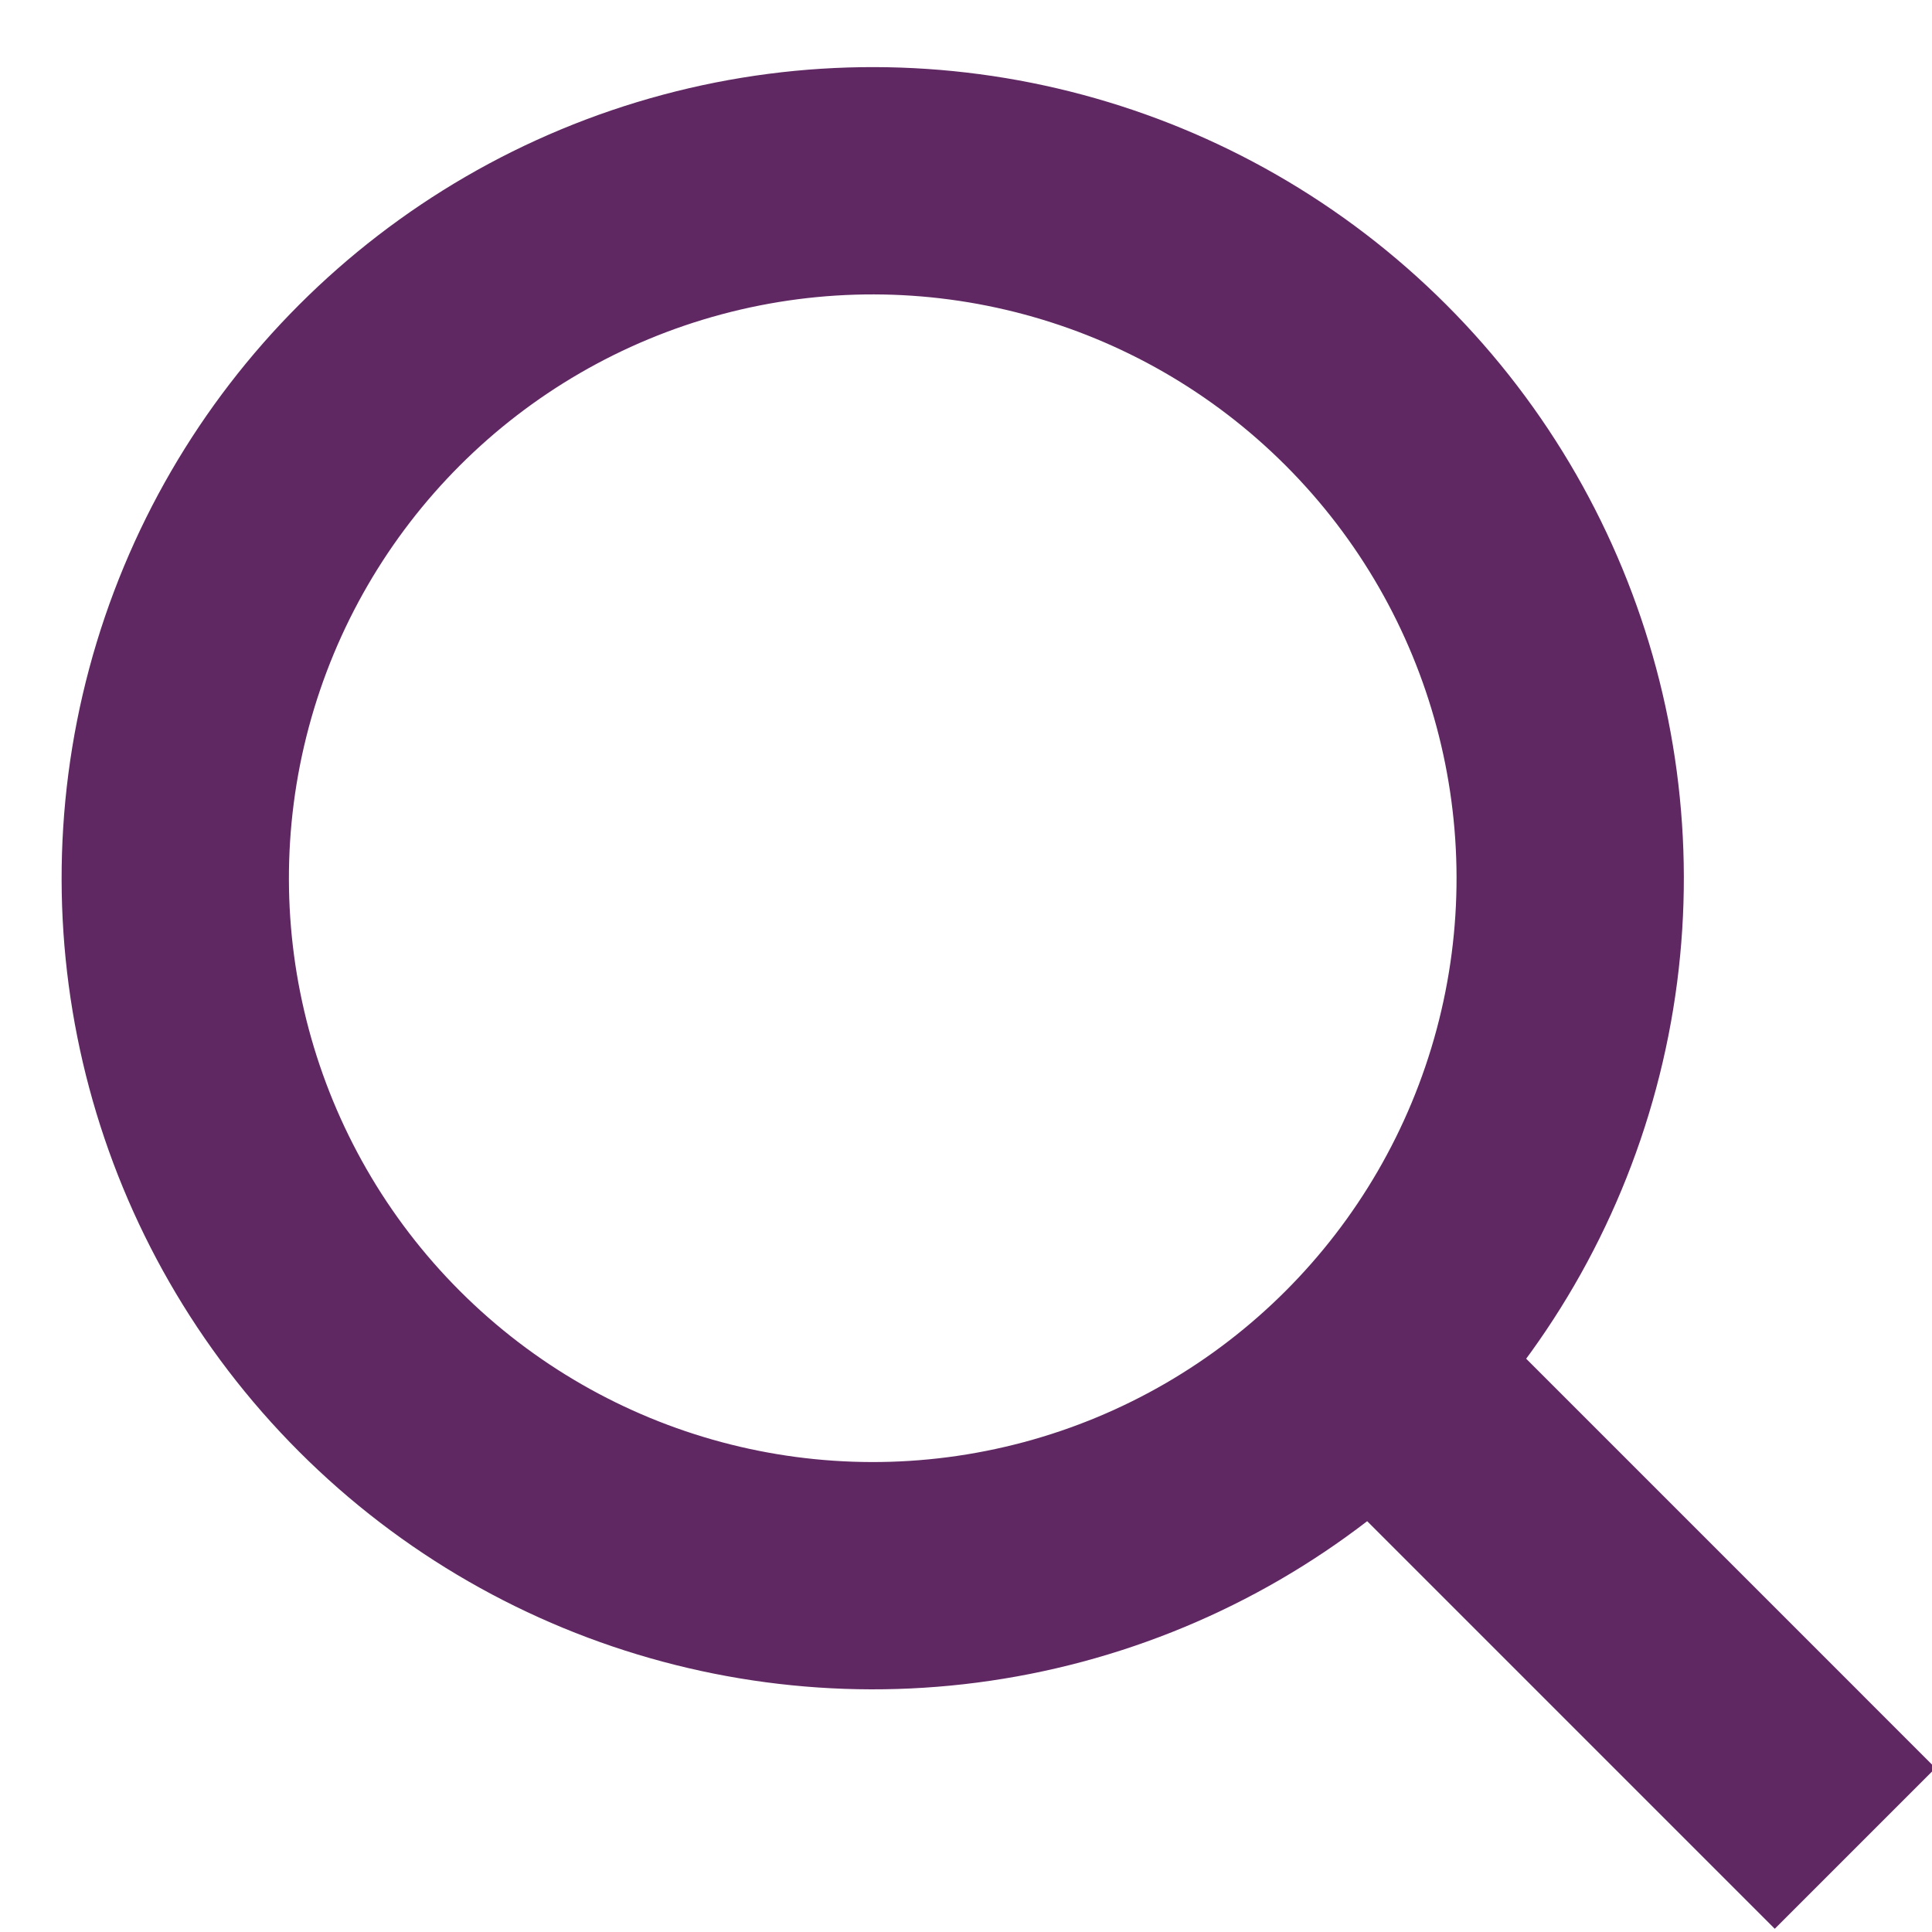
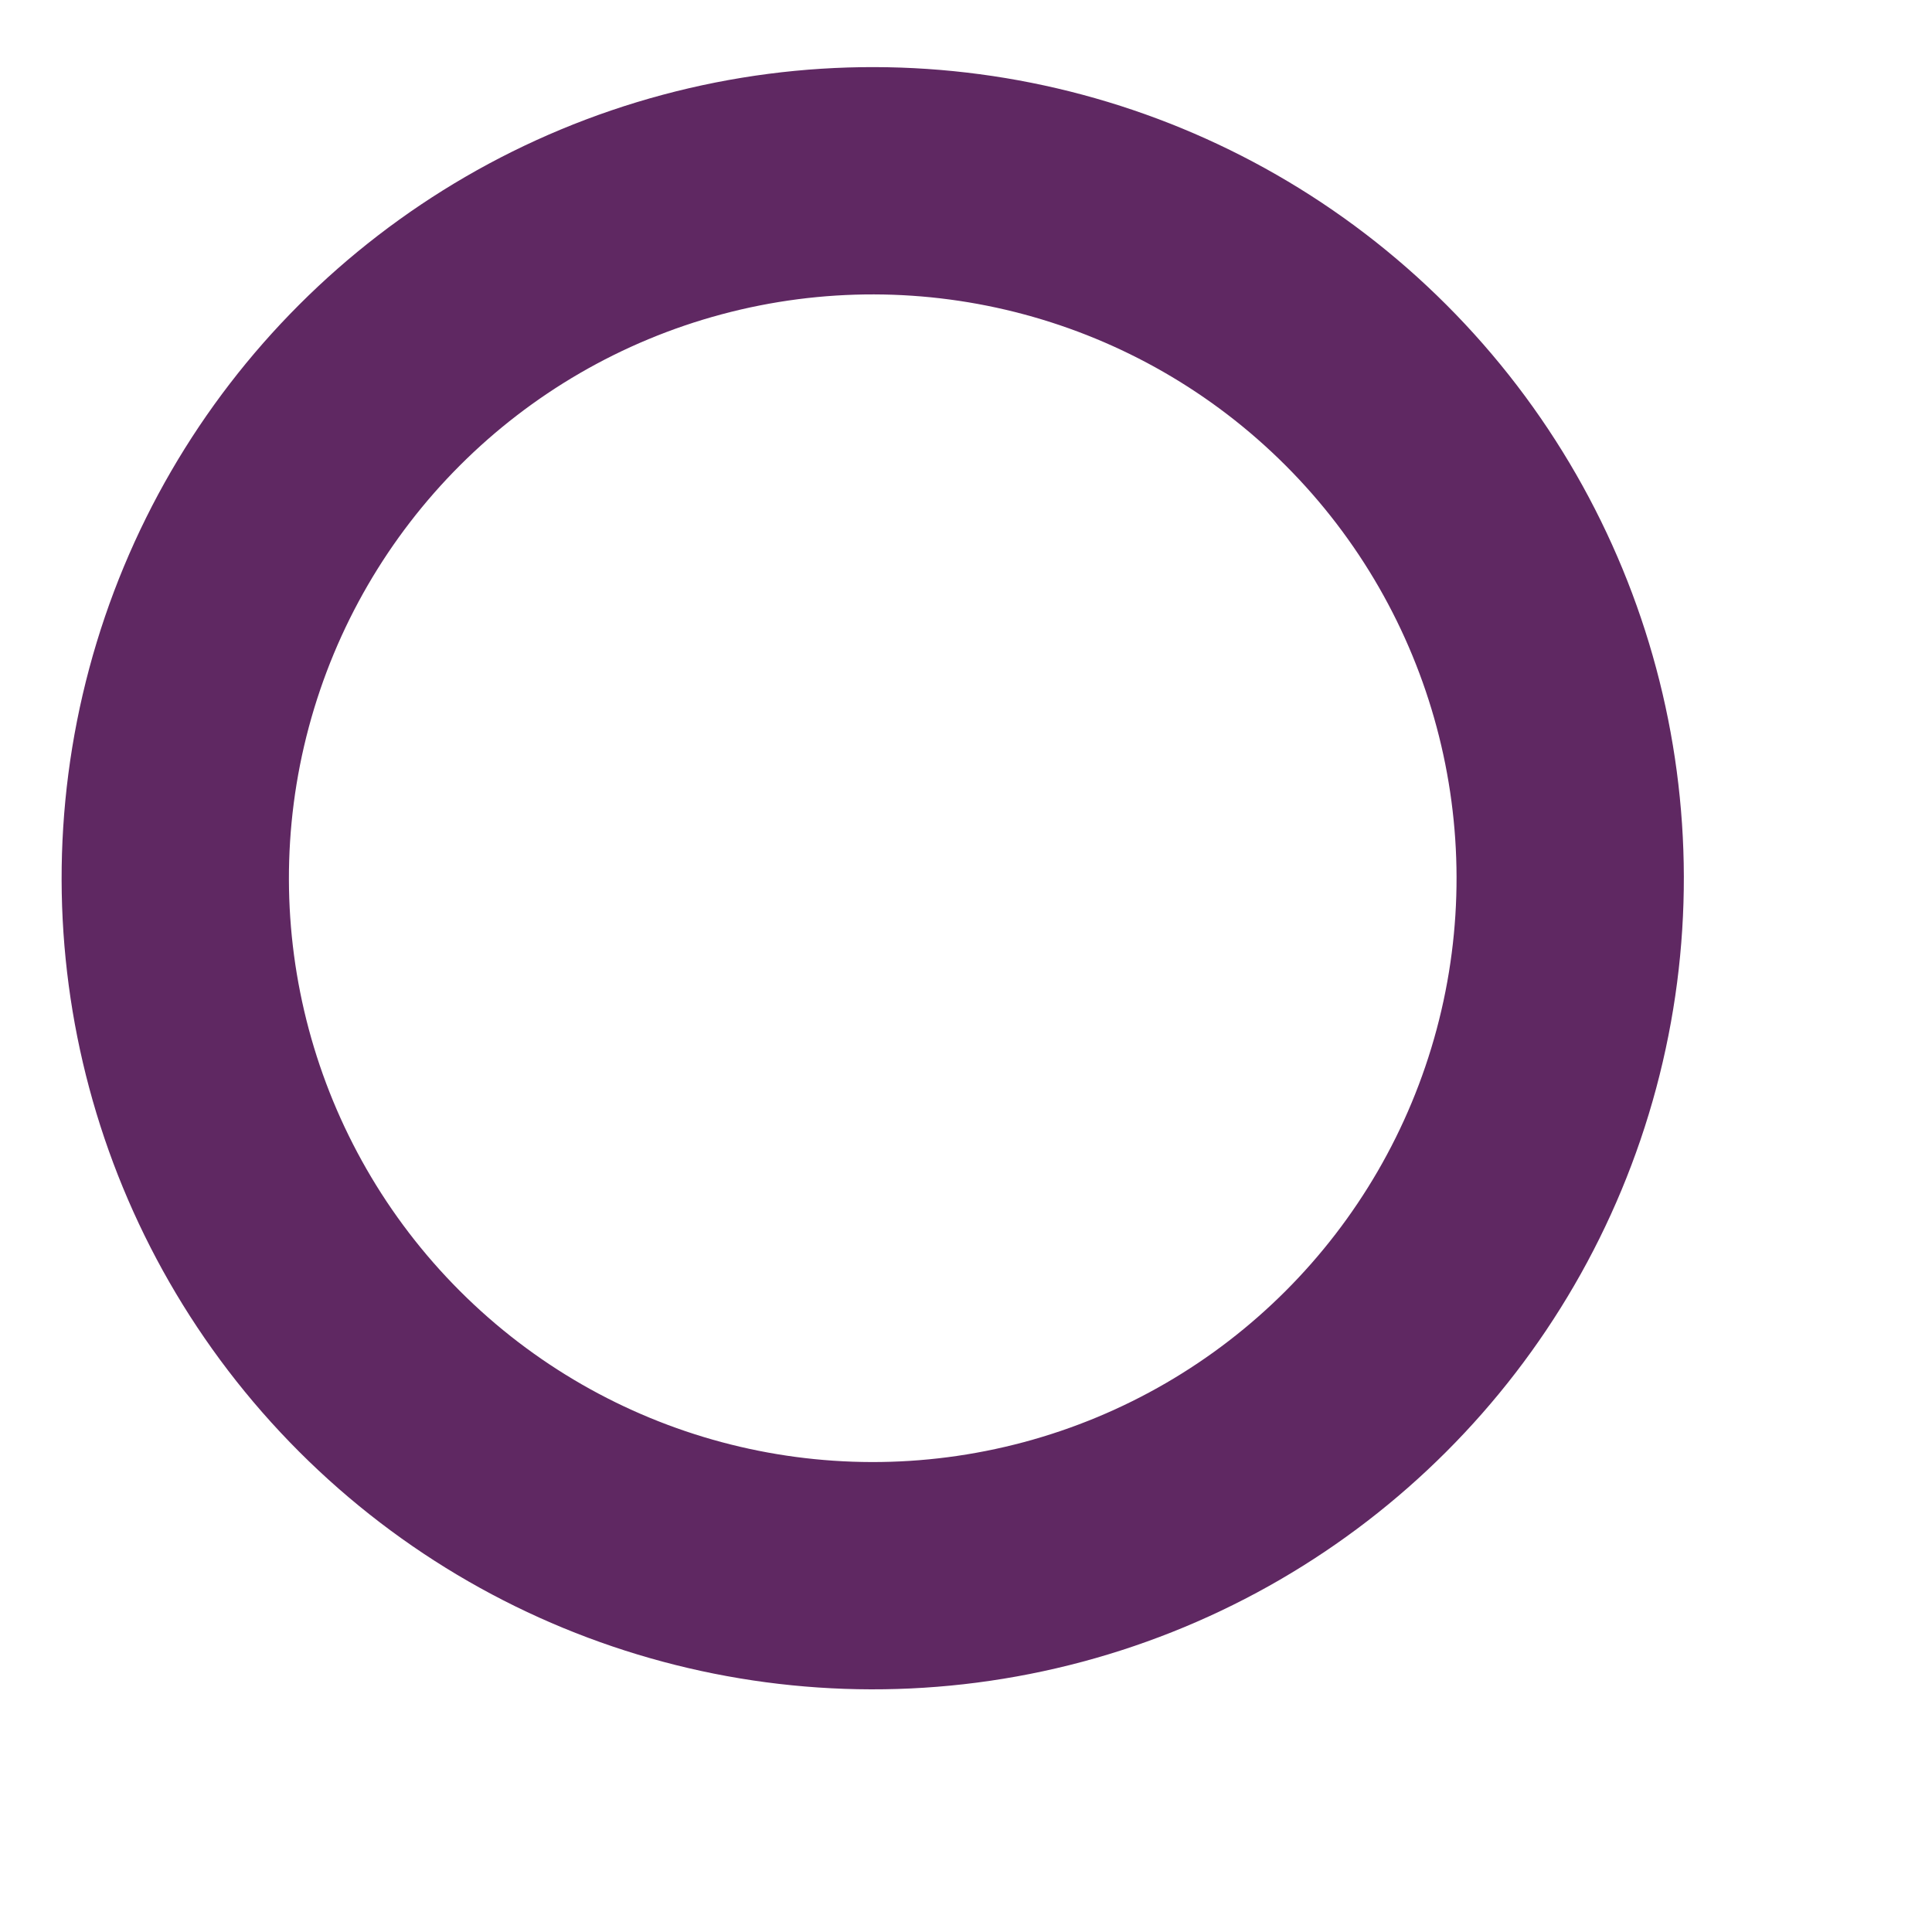
<svg xmlns="http://www.w3.org/2000/svg" width="17px" height="17px" viewBox="0 0 17 17" version="1.1">
  <title>Icons / icon-search</title>
  <desc>Created with Sketch.</desc>
  <defs />
  <g id="Symbols" stroke="none" stroke-width="1" fill="none" fill-rule="evenodd">
    <g id="blocks/header" transform="translate(-837, -47)" stroke="#5F2862">
      <g id="header">
        <g id="menu-small" transform="translate(836, 45)">
          <g id="search">
            <g id="icons/icon-search">
              <g id="icon-search" transform="translate(11.314, 11.849) rotate(-45) translate(-11.314, -11.849) translate(4.814, 2.349)">
                <circle id="Oval" stroke-width="2" cx="6.137" cy="6.137" r="6.137" />
-                 <path d="M6.213,12.888 L6.213,18.286" id="Path-2" stroke-width="2" />
              </g>
            </g>
          </g>
        </g>
      </g>
    </g>
  </g>
</svg>